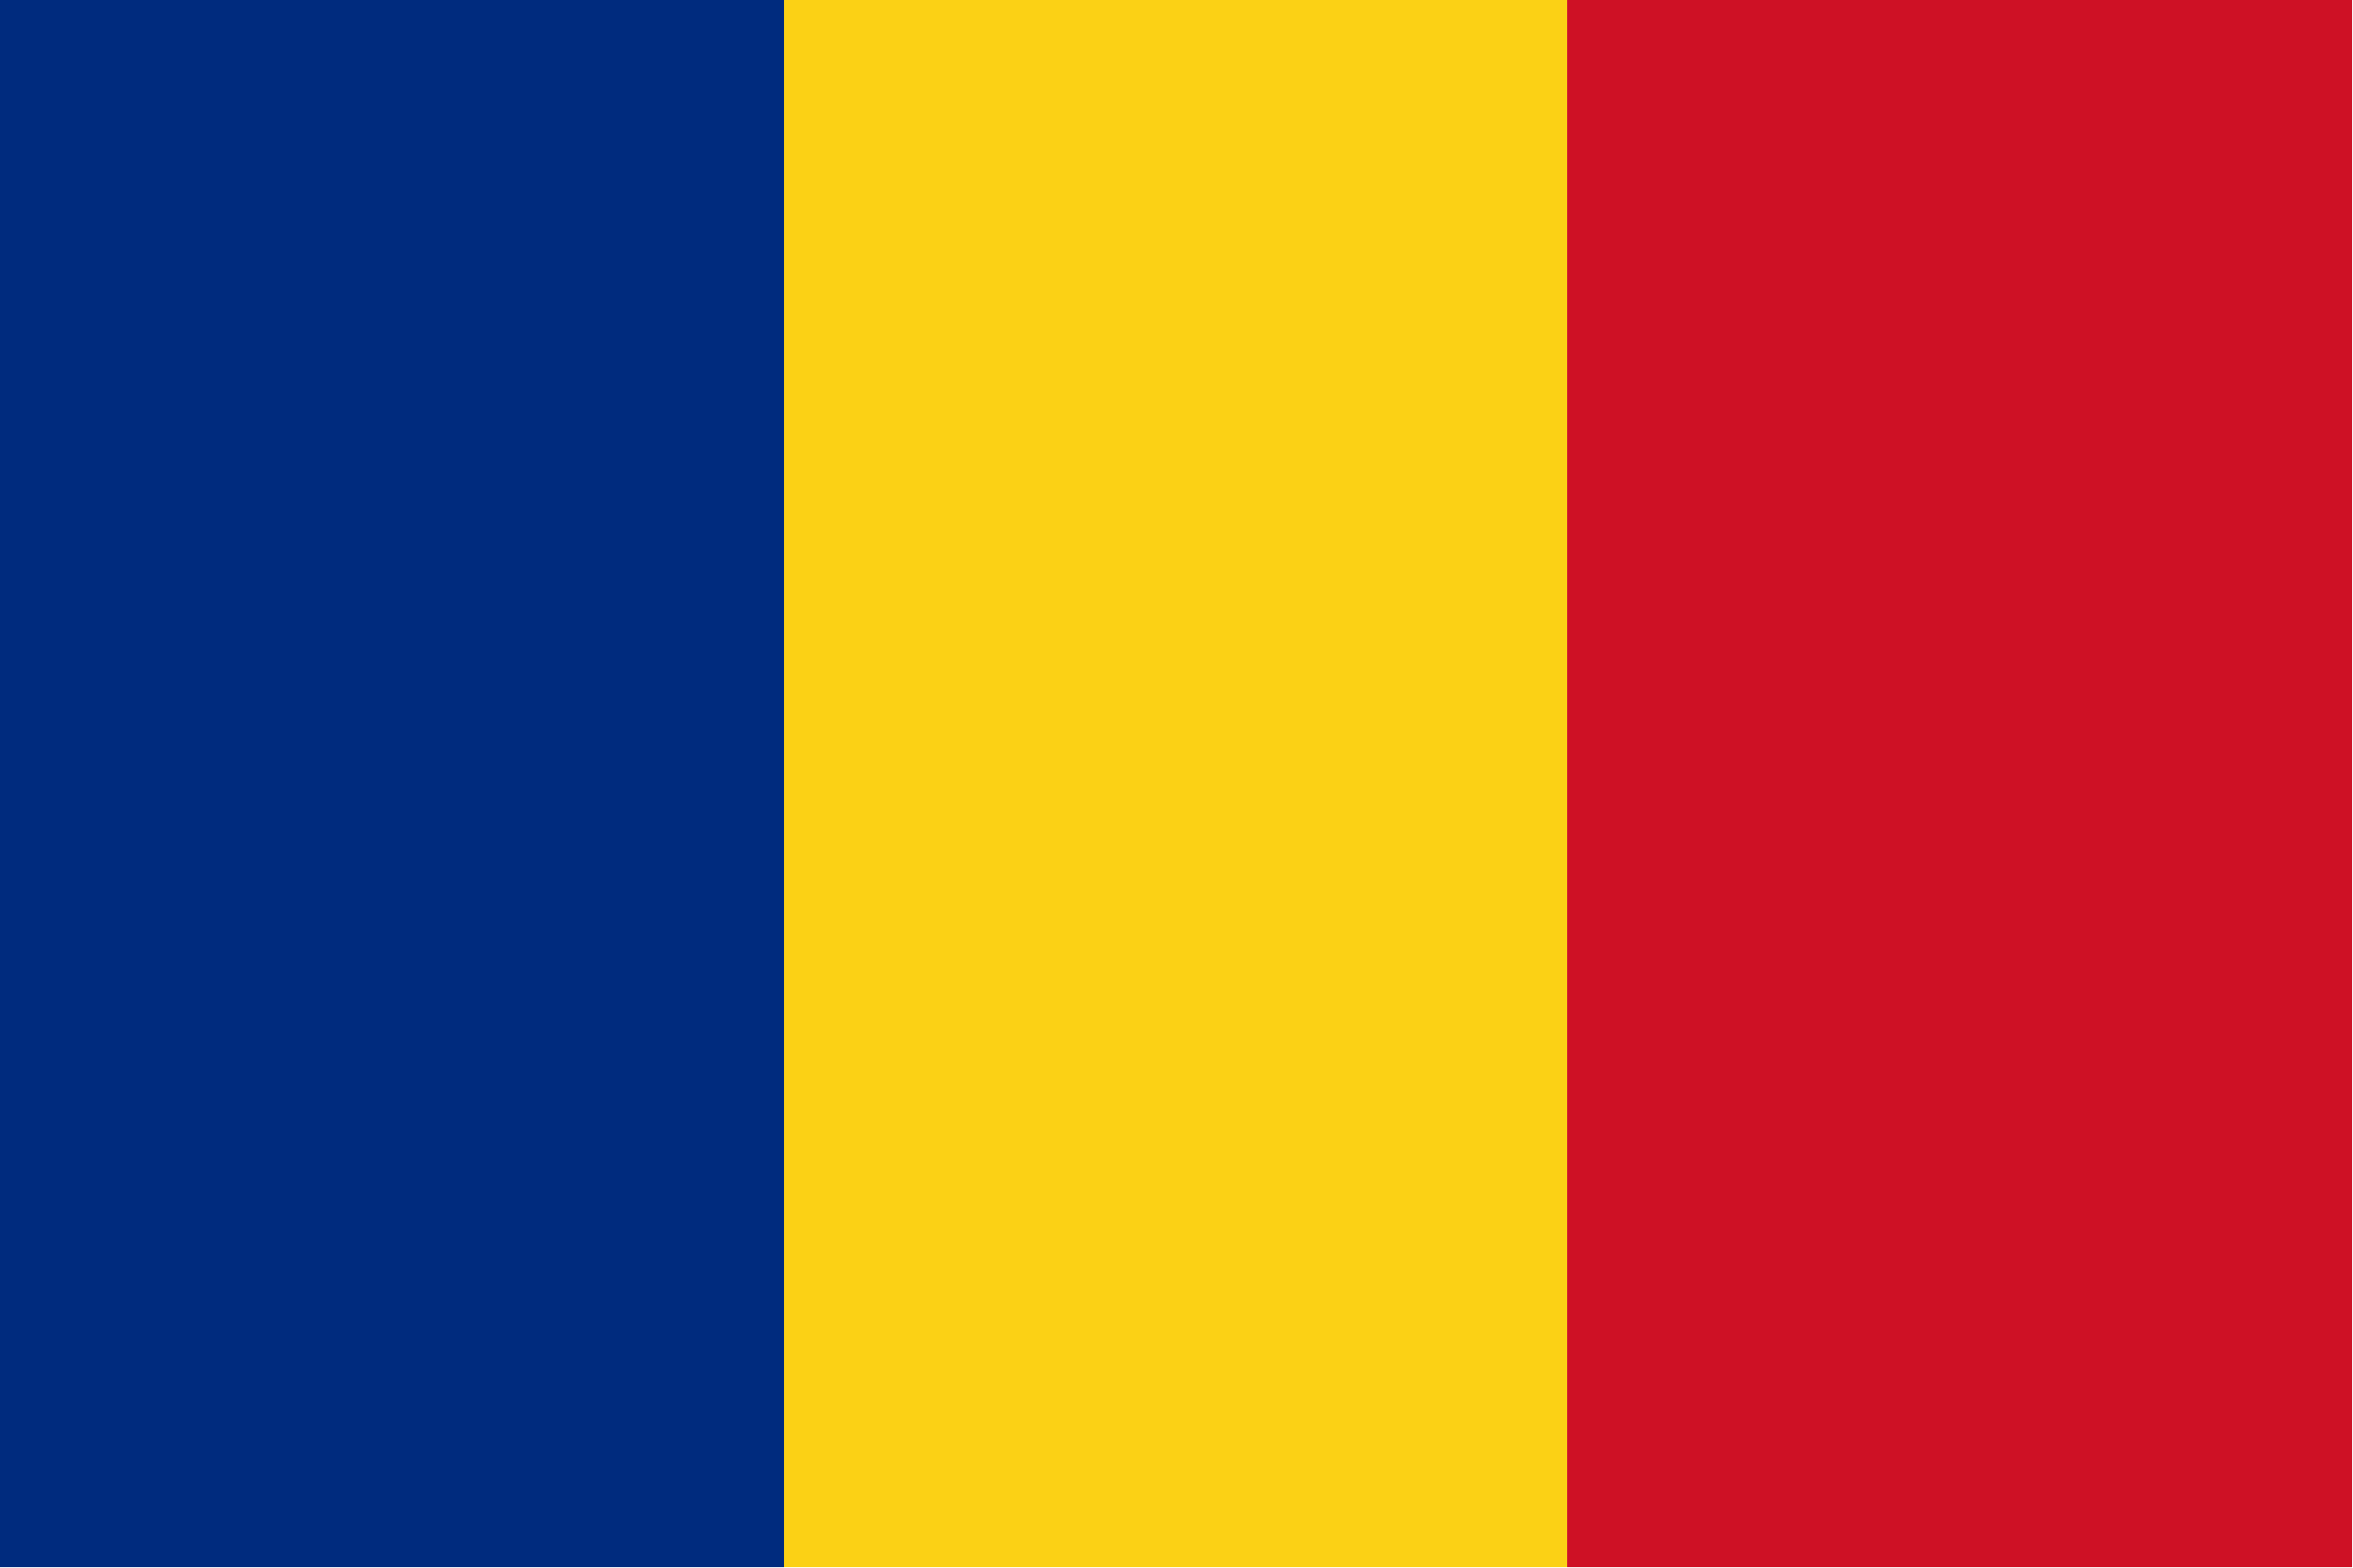
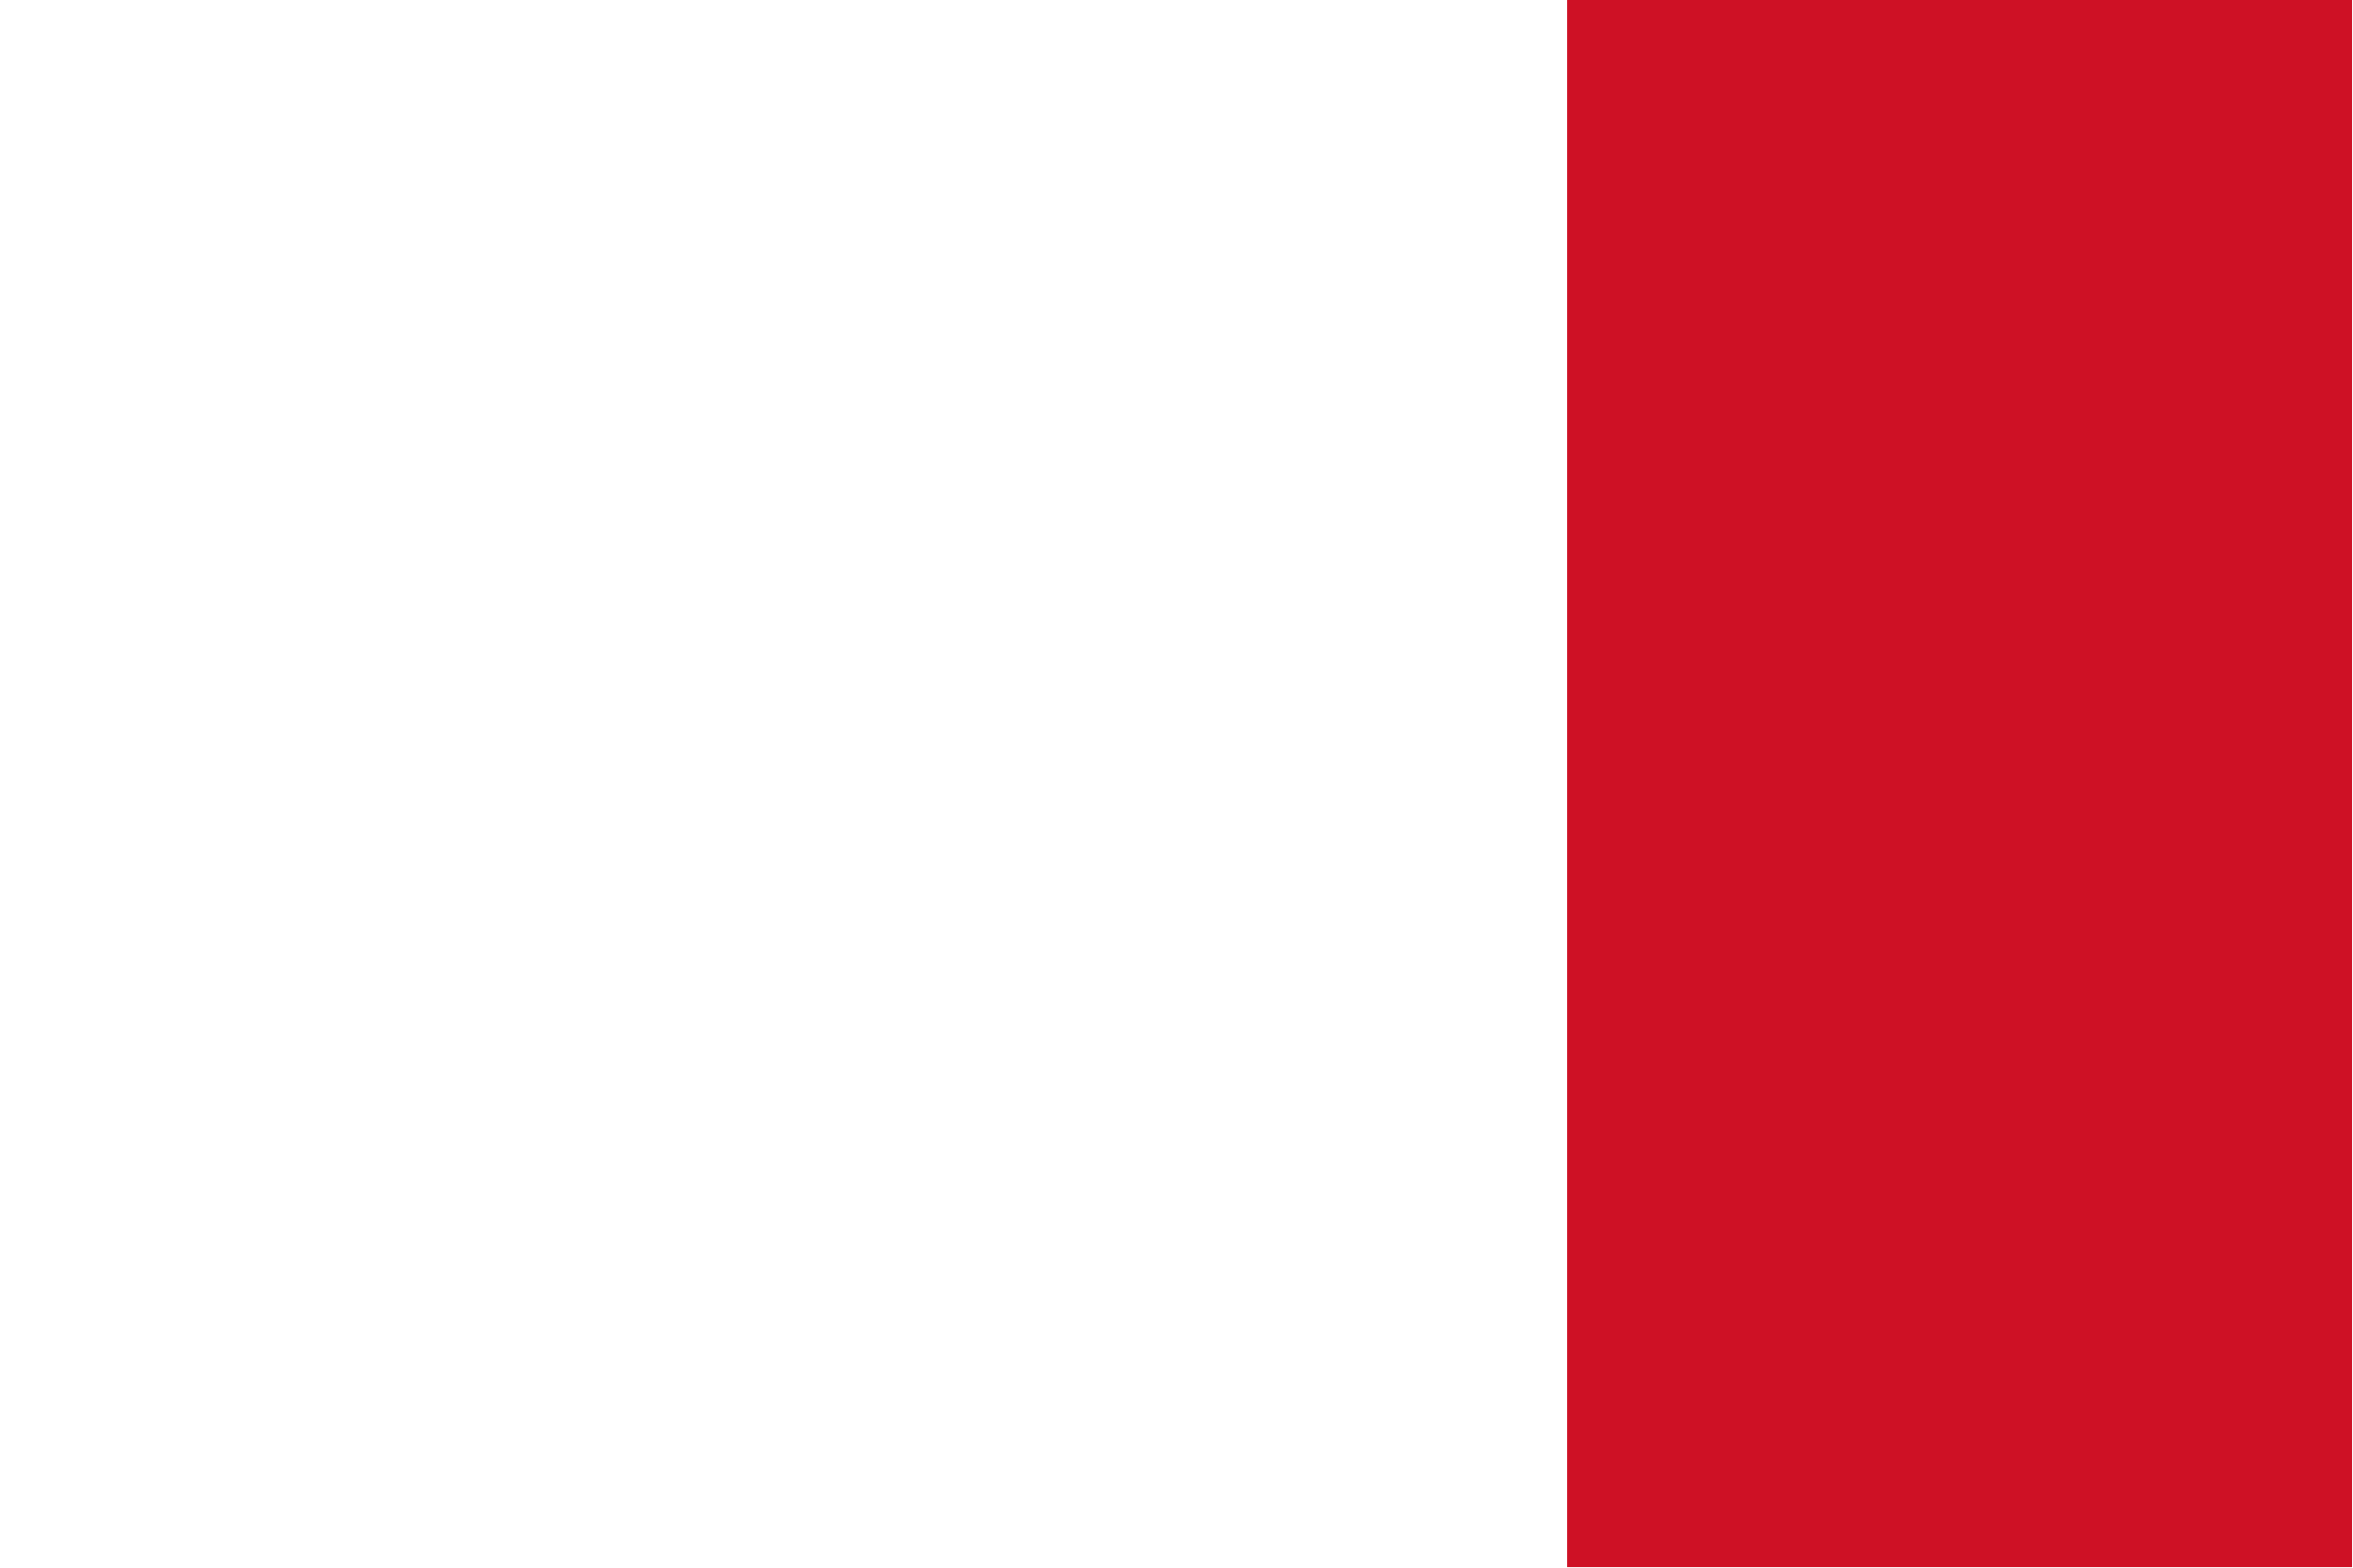
<svg xmlns="http://www.w3.org/2000/svg" version="1.1" width="1280px" height="853px" style="shape-rendering:geometricPrecision; text-rendering:geometricPrecision; image-rendering:optimizeQuality; fill-rule:evenodd; clip-rule:evenodd">
  <g>
-     <path style="opacity:1" fill="#002b7e" d="M -0.5,-0.5 C 141.833,-0.5 284.167,-0.5 426.5,-0.5C 426.5,283.833 426.5,568.167 426.5,852.5C 284.167,852.5 141.833,852.5 -0.5,852.5C -0.5,568.167 -0.5,283.833 -0.5,-0.5 Z" />
-   </g>
+     </g>
  <g>
-     <path style="opacity:1" fill="#fbd115" d="M 426.5,-0.5 C 568.5,-0.5 710.5,-0.5 852.5,-0.5C 852.5,283.833 852.5,568.167 852.5,852.5C 710.5,852.5 568.5,852.5 426.5,852.5C 426.5,568.167 426.5,283.833 426.5,-0.5 Z" />
-   </g>
+     </g>
  <g>
    <path style="opacity:1" fill="#ce1125" d="M 852.5,-0.5 C 994.833,-0.5 1137.17,-0.5 1279.5,-0.5C 1279.5,283.833 1279.5,568.167 1279.5,852.5C 1137.17,852.5 994.833,852.5 852.5,852.5C 852.5,568.167 852.5,283.833 852.5,-0.5 Z" />
  </g>
</svg>